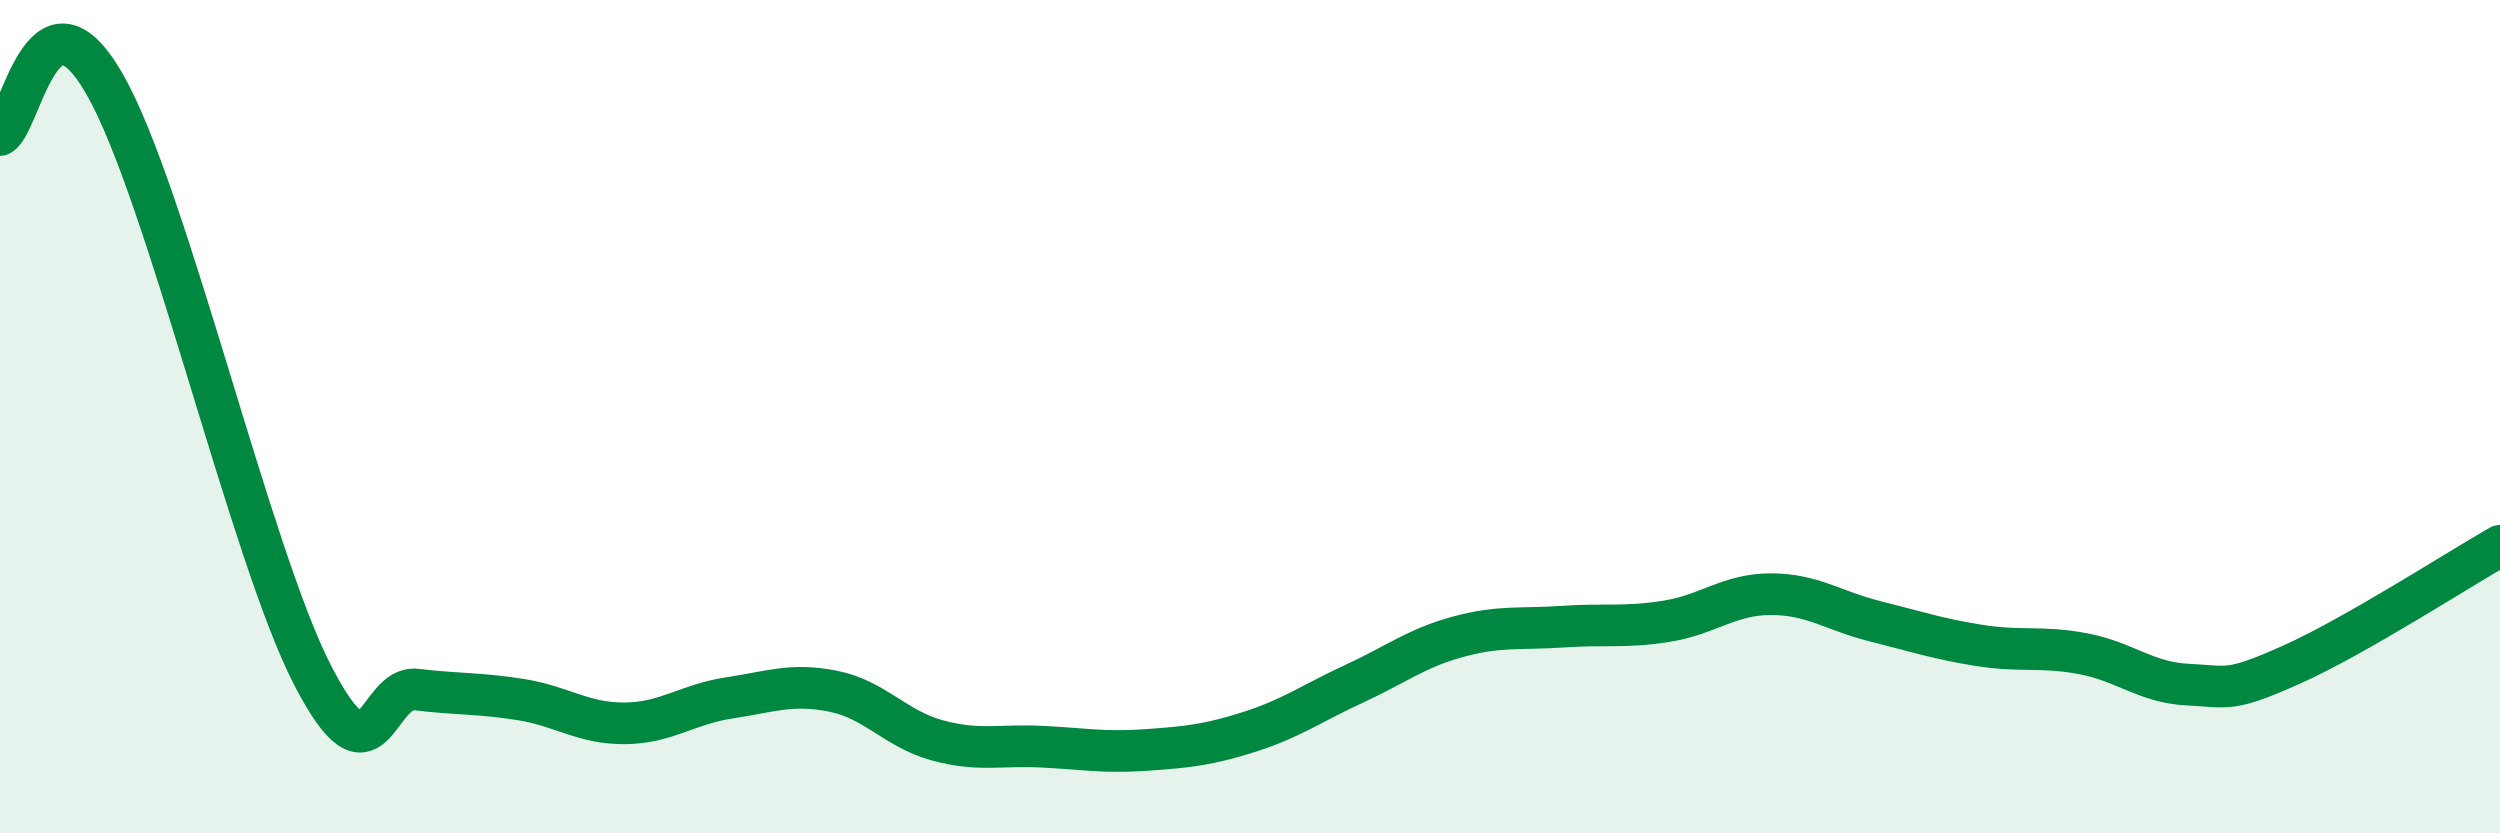
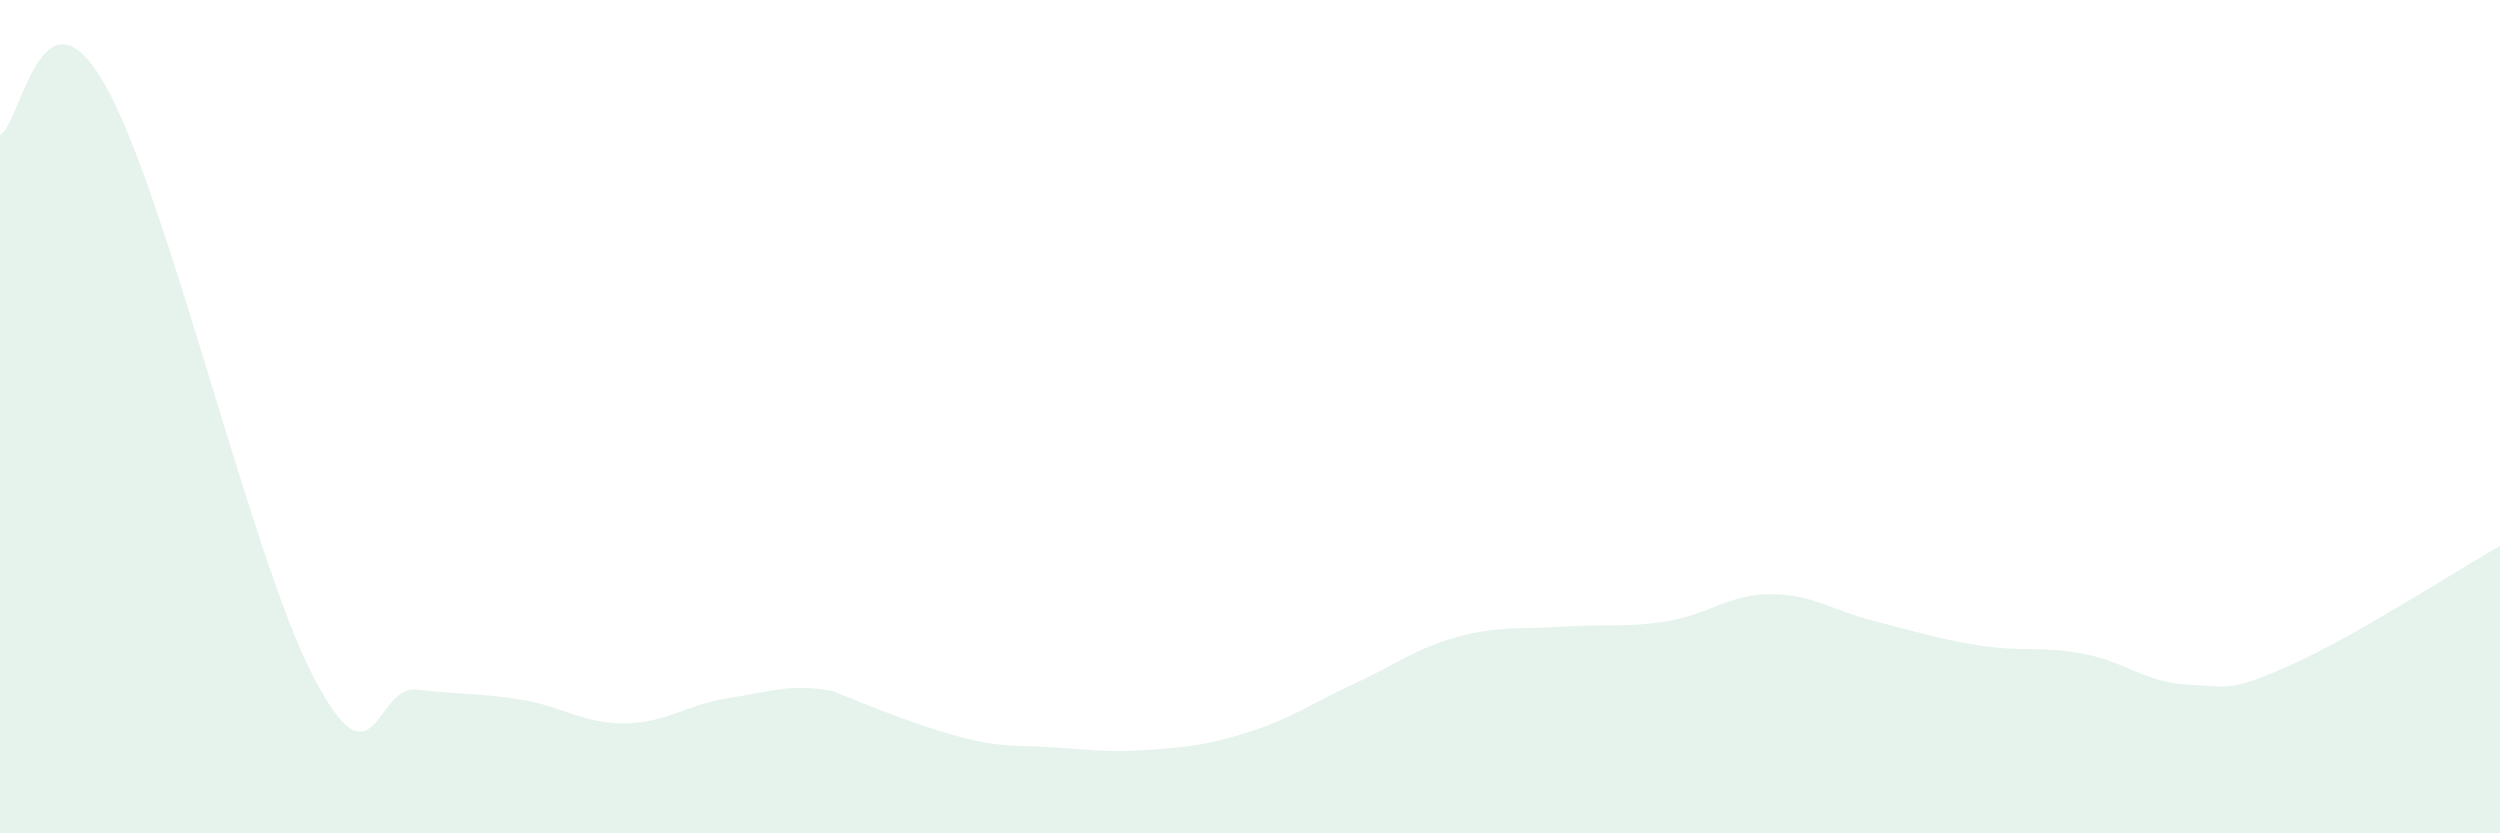
<svg xmlns="http://www.w3.org/2000/svg" width="60" height="20" viewBox="0 0 60 20">
-   <path d="M 0,3.24 C 0.5,2.99 1,-0.59 2.5,2 C 4,4.59 6,13.29 7.5,16.2 C 9,19.11 9,16.43 10,16.55 C 11,16.67 11.5,16.63 12.5,16.79 C 13.5,16.95 14,17.37 15,17.36 C 16,17.35 16.5,16.9 17.5,16.75 C 18.5,16.6 19,16.39 20,16.59 C 21,16.79 21.5,17.5 22.5,17.77 C 23.5,18.04 24,17.87 25,17.92 C 26,17.97 26.5,18.07 27.5,18 C 28.5,17.93 29,17.88 30,17.56 C 31,17.24 31.5,16.87 32.5,16.41 C 33.5,15.95 34,15.55 35,15.28 C 36,15.01 36.5,15.11 37.5,15.04 C 38.5,14.97 39,15.07 40,14.91 C 41,14.75 41.5,14.26 42.5,14.26 C 43.5,14.26 44,14.66 45,14.91 C 46,15.16 46.5,15.33 47.5,15.49 C 48.5,15.65 49,15.5 50,15.69 C 51,15.88 51.5,16.38 52.5,16.43 C 53.5,16.48 53.5,16.62 55,15.95 C 56.5,15.28 59,13.67 60,13.1L60 20L0 20Z" fill="#008740" opacity="0.1" stroke-linecap="round" stroke-linejoin="round" />
-   <path d="M 0,3.24 C 0.5,2.99 1,-0.59 2.5,2 C 4,4.59 6,13.29 7.5,16.2 C 9,19.11 9,16.43 10,16.55 C 11,16.67 11.5,16.63 12.5,16.79 C 13.5,16.95 14,17.37 15,17.36 C 16,17.35 16.5,16.9 17.5,16.75 C 18.5,16.6 19,16.39 20,16.59 C 21,16.79 21.5,17.5 22.5,17.77 C 23.5,18.04 24,17.87 25,17.92 C 26,17.97 26.5,18.07 27.5,18 C 28.5,17.93 29,17.88 30,17.56 C 31,17.24 31.5,16.87 32.5,16.41 C 33.5,15.95 34,15.55 35,15.28 C 36,15.01 36.5,15.11 37.5,15.04 C 38.5,14.97 39,15.07 40,14.91 C 41,14.75 41.5,14.26 42.5,14.26 C 43.5,14.26 44,14.66 45,14.91 C 46,15.16 46.5,15.33 47.5,15.49 C 48.5,15.65 49,15.5 50,15.69 C 51,15.88 51.5,16.38 52.5,16.43 C 53.5,16.48 53.5,16.62 55,15.95 C 56.5,15.28 59,13.67 60,13.1" stroke="#008740" stroke-width="1" fill="none" stroke-linecap="round" stroke-linejoin="round" />
+   <path d="M 0,3.24 C 0.5,2.99 1,-0.59 2.5,2 C 4,4.59 6,13.29 7.5,16.2 C 9,19.11 9,16.43 10,16.55 C 11,16.67 11.5,16.63 12.5,16.79 C 13.5,16.95 14,17.37 15,17.36 C 16,17.35 16.5,16.9 17.5,16.75 C 18.5,16.6 19,16.39 20,16.59 C 23.5,18.04 24,17.87 25,17.92 C 26,17.97 26.5,18.07 27.5,18 C 28.5,17.93 29,17.88 30,17.56 C 31,17.24 31.5,16.87 32.5,16.41 C 33.5,15.95 34,15.55 35,15.28 C 36,15.01 36.5,15.11 37.5,15.04 C 38.5,14.97 39,15.07 40,14.91 C 41,14.75 41.5,14.26 42.5,14.26 C 43.5,14.26 44,14.66 45,14.91 C 46,15.16 46.5,15.33 47.5,15.49 C 48.5,15.65 49,15.5 50,15.69 C 51,15.88 51.5,16.38 52.5,16.43 C 53.5,16.48 53.5,16.62 55,15.95 C 56.5,15.28 59,13.67 60,13.1L60 20L0 20Z" fill="#008740" opacity="0.1" stroke-linecap="round" stroke-linejoin="round" />
</svg>